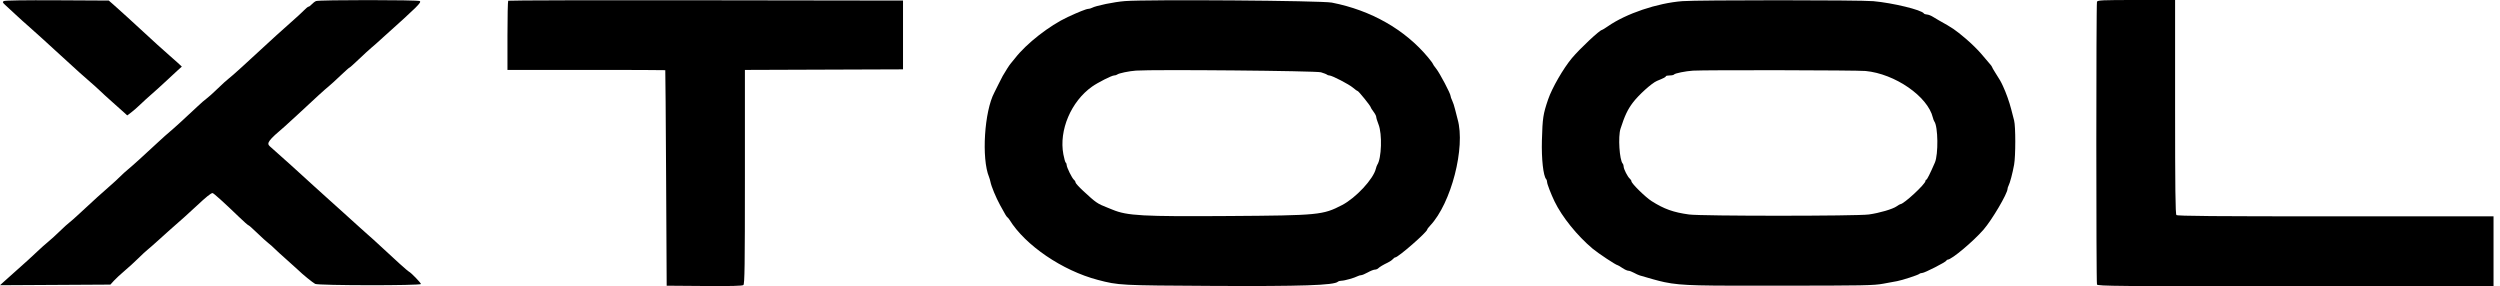
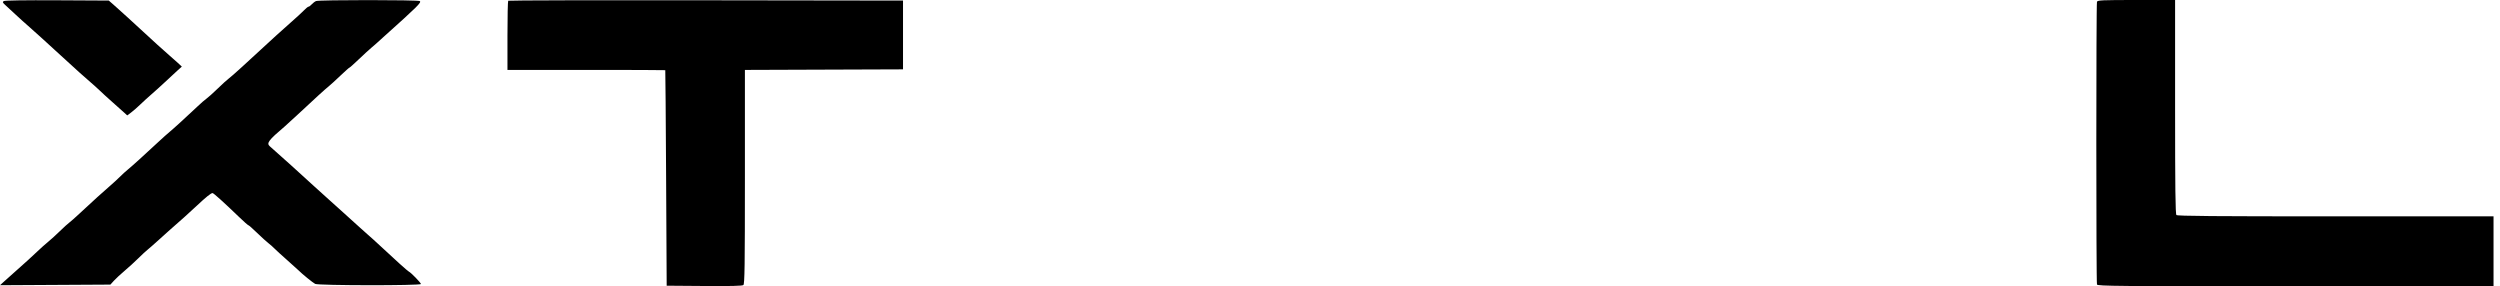
<svg xmlns="http://www.w3.org/2000/svg" width="262" height="30" viewBox="0 0 262 30" fill="none">
  <path d="M53.182 3.74C53.182 1.769 53.218 0.12 53.26 0.077C53.303 0.035 62.63 0.013 73.987 0.029L94.636 0.059V7.268L78.066 7.328V18.533C78.066 27.874 78.04 29.761 77.907 29.872C77.793 29.966 76.618 29.994 73.808 29.973L69.868 29.942L69.809 18.663C69.776 12.46 69.737 7.371 69.722 7.355C69.707 7.339 65.979 7.326 61.438 7.326H53.182V3.74Z" fill="black" />
-   <path fill-rule="evenodd" clip-rule="evenodd" d="M114.434 0.822C114.861 0.591 116.781 0.199 117.891 0.114C120.357 -0.072 138.493 0.061 139.578 0.273C143.687 1.077 147.236 3.098 149.665 6.017C149.937 6.345 150.159 6.645 150.159 6.685C150.159 6.725 150.319 6.957 150.515 7.201C150.885 7.662 152.02 9.816 152.02 10.058C152.02 10.134 152.095 10.349 152.187 10.535C152.28 10.72 152.416 11.134 152.49 11.454C152.564 11.773 152.684 12.244 152.758 12.5C153.6 15.438 152.088 21.299 149.884 23.64C149.716 23.819 149.577 24.002 149.576 24.047C149.572 24.318 146.527 26.977 146.221 26.977C146.164 26.977 146.05 27.059 145.967 27.158C145.885 27.257 145.656 27.416 145.459 27.51C144.955 27.751 144.58 27.975 144.428 28.126C144.357 28.198 144.201 28.256 144.083 28.256C143.963 28.256 143.632 28.387 143.346 28.547C143.059 28.706 142.748 28.838 142.653 28.838C142.559 28.838 142.391 28.886 142.279 28.945C141.95 29.122 140.892 29.419 140.597 29.419C140.445 29.419 140.272 29.466 140.211 29.524C139.817 29.899 136.389 30.014 127.071 29.964C117.351 29.911 117.23 29.904 115.043 29.33C111.338 28.358 107.447 25.71 105.799 23.037C105.734 22.934 105.638 22.817 105.584 22.778C105.474 22.697 105.385 22.549 104.811 21.5C104.374 20.699 103.893 19.541 103.802 19.07C103.771 18.91 103.703 18.675 103.65 18.547C102.848 16.602 103.159 11.661 104.208 9.696C104.272 9.576 104.465 9.189 104.636 8.837C104.807 8.486 105.007 8.092 105.082 7.964C105.397 7.417 105.799 6.793 105.91 6.673C105.977 6.602 106.188 6.343 106.38 6.096C107.58 4.554 109.976 2.683 111.903 1.783C112.976 1.282 113.857 0.931 114.042 0.931C114.146 0.931 114.323 0.881 114.434 0.822ZM139.068 7.824C139.023 7.778 138.739 7.667 138.439 7.576C137.927 7.423 120.982 7.267 119.054 7.399C118.338 7.448 117.232 7.678 117.084 7.81C117.023 7.863 116.877 7.907 116.76 7.907C116.518 7.907 115.066 8.641 114.458 9.07C112.247 10.63 110.964 13.651 111.441 16.175C111.524 16.622 111.637 17.014 111.69 17.047C111.744 17.08 111.787 17.19 111.787 17.292C111.787 17.539 112.348 18.676 112.554 18.847C112.644 18.921 112.717 19.046 112.717 19.123C112.717 19.201 113.08 19.6 113.523 20.01C114.86 21.249 115.003 21.347 116.06 21.759C116.204 21.815 116.44 21.91 116.583 21.97C118.13 22.614 119.698 22.701 128.764 22.639C138.224 22.575 138.638 22.534 140.649 21.491C142.092 20.742 143.934 18.76 144.19 17.68C144.229 17.517 144.296 17.332 144.34 17.267C144.787 16.603 144.868 14.048 144.472 13.048C144.338 12.71 144.229 12.354 144.229 12.255C144.229 12.158 144.098 11.906 143.938 11.697C143.779 11.487 143.647 11.279 143.647 11.233C143.647 11.113 142.374 9.535 142.277 9.535C142.231 9.534 142.013 9.38 141.792 9.19C141.367 8.828 139.589 7.907 139.314 7.907C139.224 7.907 139.114 7.87 139.068 7.824Z" fill="black" />
-   <path fill-rule="evenodd" clip-rule="evenodd" d="M168.504 2.757C170.426 1.42 173.691 0.319 176.322 0.119C177.985 -0.006 194.92 -0.004 196.322 0.122C198.372 0.307 201.393 1.04 201.62 1.408C201.656 1.465 201.799 1.515 201.94 1.52C202.079 1.525 202.351 1.627 202.543 1.746C202.735 1.866 203.022 2.037 203.182 2.126C204.666 2.953 204.852 3.079 206 4.043C206.558 4.513 207.307 5.247 207.664 5.675C208.02 6.103 208.414 6.566 208.538 6.703C208.662 6.839 208.764 6.981 208.764 7.017C208.764 7.052 208.908 7.307 209.084 7.582C209.613 8.41 209.681 8.528 209.906 9.012C210.236 9.719 210.578 10.679 210.776 11.454C210.875 11.837 211.012 12.367 211.08 12.63C211.244 13.254 211.242 16.357 211.078 17.261C210.916 18.151 210.644 19.184 210.501 19.446C210.441 19.557 210.391 19.714 210.39 19.795C210.387 20.284 208.754 23.055 207.877 24.063C206.78 25.321 204.525 27.209 204.12 27.209C204.063 27.209 203.998 27.257 203.977 27.316C203.922 27.468 201.695 28.605 201.453 28.605C201.342 28.605 201.202 28.651 201.141 28.706C201.014 28.824 199.339 29.371 198.822 29.463C198.63 29.497 197.976 29.618 197.368 29.731C196.368 29.917 195.335 29.937 186.438 29.939C178.301 29.942 176.323 29.967 174.435 29.569C173.684 29.41 172.948 29.185 171.845 28.865C171.717 28.828 171.441 28.702 171.231 28.585C171.021 28.468 170.759 28.372 170.647 28.372C170.537 28.372 170.253 28.242 170.018 28.081C169.782 27.922 169.56 27.791 169.524 27.791C169.369 27.791 167.488 26.547 166.905 26.058C165.292 24.706 163.699 22.727 162.914 21.105C162.549 20.348 162.136 19.277 162.136 19.086C162.136 18.975 162.092 18.834 162.037 18.774C161.735 18.433 161.539 16.647 161.592 14.71C161.656 12.365 161.717 11.963 162.247 10.407C162.65 9.225 163.843 7.157 164.737 6.091C165.569 5.099 167.657 3.14 167.883 3.14C167.921 3.14 168.2 2.967 168.504 2.757ZM202.563 12.321C202.037 10.112 198.597 7.732 195.508 7.439C194.595 7.353 178.741 7.322 177.427 7.404C176.653 7.453 175.517 7.683 175.44 7.808C175.406 7.862 175.198 7.907 174.978 7.907C174.757 7.907 174.577 7.947 174.577 7.995C174.577 8.077 174.383 8.178 173.647 8.48C173.115 8.699 171.737 9.941 171.118 10.761C170.574 11.482 170.269 12.128 169.828 13.496C169.563 14.318 169.719 16.772 170.059 17.145C170.114 17.206 170.159 17.348 170.159 17.462C170.159 17.716 170.58 18.54 170.807 18.728C170.898 18.804 170.973 18.925 170.974 18.997C170.976 19.224 172.432 20.657 173.082 21.072C174.39 21.905 175.373 22.256 177.019 22.479C178.311 22.654 194.601 22.652 195.857 22.477C196.971 22.322 198.362 21.914 198.771 21.622C198.947 21.497 199.122 21.396 199.161 21.396C199.511 21.396 201.787 19.29 201.787 18.966C201.787 18.896 201.827 18.837 201.874 18.836C201.954 18.834 202.274 18.197 202.777 17.035C203.149 16.176 203.11 13.257 202.72 12.733C202.672 12.669 202.602 12.483 202.563 12.321Z" fill="black" />
  <path d="M219.764 29.817C219.672 29.576 219.672 0.425 219.764 0.184C219.827 0.022 220.3 0 223.893 0H227.95V11.198C227.95 19.752 227.983 22.429 228.089 22.535C228.197 22.642 232.061 22.674 244.775 22.674H261.322V30H240.578C221.77 30 219.829 29.983 219.764 29.817Z" fill="black" />
  <path d="M0.567 0.541C0.273 0.278 0.246 0.209 0.392 0.114C0.501 0.042 2.606 0.011 5.983 0.029L11.4 0.059L11.855 0.455C12.35 0.885 14.237 2.602 14.937 3.256C15.774 4.041 17.315 5.436 17.775 5.827C18.031 6.044 18.424 6.391 18.647 6.6L19.055 6.979L18.574 7.414C18.309 7.653 17.731 8.189 17.288 8.605C16.845 9.02 16.208 9.596 15.873 9.884C15.538 10.172 15.018 10.646 14.717 10.937C14.417 11.23 13.983 11.609 13.753 11.781L13.334 12.094L13.048 11.832C12.89 11.688 12.32 11.179 11.78 10.701C11.24 10.223 10.638 9.673 10.443 9.48C10.247 9.287 9.75 8.84 9.339 8.489C8.928 8.137 8.482 7.744 8.348 7.616C8.136 7.413 6.824 6.218 5.799 5.292C5.607 5.119 5.005 4.568 4.462 4.069C3.918 3.569 3.238 2.959 2.95 2.714C2.662 2.469 2.087 1.95 1.671 1.561C1.255 1.173 0.758 0.714 0.567 0.541Z" fill="black" />
  <path d="M32.671 0.451C32.792 0.316 32.996 0.162 33.124 0.11C33.45 -0.023 43.781 -0.022 43.992 0.112C44.2 0.243 43.769 0.668 40.16 3.903C39.807 4.219 39.493 4.503 39.462 4.535C39.43 4.568 39.194 4.771 38.939 4.987C38.683 5.203 38.07 5.765 37.577 6.236C37.085 6.708 36.652 7.093 36.615 7.093C36.579 7.093 36.155 7.47 35.673 7.931C35.192 8.392 34.632 8.902 34.429 9.065C34.047 9.371 33.08 10.252 31.243 11.968C30.655 12.516 30.027 13.09 29.847 13.244C28.129 14.704 27.904 15.005 28.28 15.335C29.484 16.394 31.429 18.147 32.959 19.554C33.562 20.108 34.315 20.788 34.633 21.066C34.951 21.343 35.321 21.675 35.453 21.802C35.586 21.931 36.079 22.375 36.548 22.791C37.019 23.207 37.539 23.678 37.706 23.837C37.873 23.997 38.244 24.329 38.532 24.576C38.819 24.821 39.426 25.371 39.88 25.796C41.374 27.196 42.747 28.429 42.857 28.472C43.05 28.545 44.113 29.639 44.113 29.763C44.113 29.941 33.371 29.929 33.029 29.752C32.77 29.616 31.682 28.731 31.264 28.314C31.137 28.186 30.587 27.691 30.043 27.213C29.499 26.736 28.924 26.21 28.764 26.045C28.604 25.879 28.317 25.625 28.125 25.48C27.933 25.334 27.403 24.852 26.946 24.409C26.491 23.967 26.08 23.605 26.033 23.605C25.987 23.605 25.549 23.219 25.061 22.748C23.468 21.213 22.383 20.233 22.274 20.233C22.111 20.233 21.585 20.656 20.623 21.561C19.879 22.261 18.752 23.273 17.787 24.107C17.653 24.223 17.142 24.683 16.651 25.129C16.161 25.575 15.62 26.05 15.451 26.183C15.281 26.316 14.845 26.721 14.482 27.081C14.119 27.442 13.482 28.023 13.066 28.373C12.65 28.723 12.144 29.192 11.94 29.417L11.569 29.826L0 29.892L0.354 29.568C0.815 29.147 2.581 27.567 2.926 27.268C3.073 27.139 3.496 26.747 3.865 26.396C4.233 26.043 4.769 25.566 5.053 25.335C5.337 25.102 5.89 24.599 6.282 24.217C6.673 23.834 7.102 23.445 7.233 23.352C7.366 23.259 7.89 22.794 8.398 22.319C9.541 21.248 10.997 19.929 11.613 19.406C11.869 19.189 12.287 18.802 12.544 18.547C12.8 18.291 13.193 17.934 13.416 17.753C13.824 17.422 15.07 16.296 16.601 14.871C17.055 14.449 17.581 13.979 17.771 13.825C18.15 13.518 19.601 12.195 20.674 11.177C21.053 10.817 21.488 10.439 21.641 10.336C21.794 10.233 22.321 9.759 22.813 9.284C23.304 8.808 23.815 8.343 23.949 8.251C24.083 8.158 24.707 7.611 25.337 7.035C27.928 4.665 28.383 4.247 28.938 3.728C29.258 3.43 29.964 2.798 30.508 2.323C31.051 1.849 31.66 1.29 31.861 1.08C32.062 0.87 32.276 0.698 32.337 0.698C32.399 0.698 32.549 0.587 32.671 0.451Z" fill="black" />
</svg>